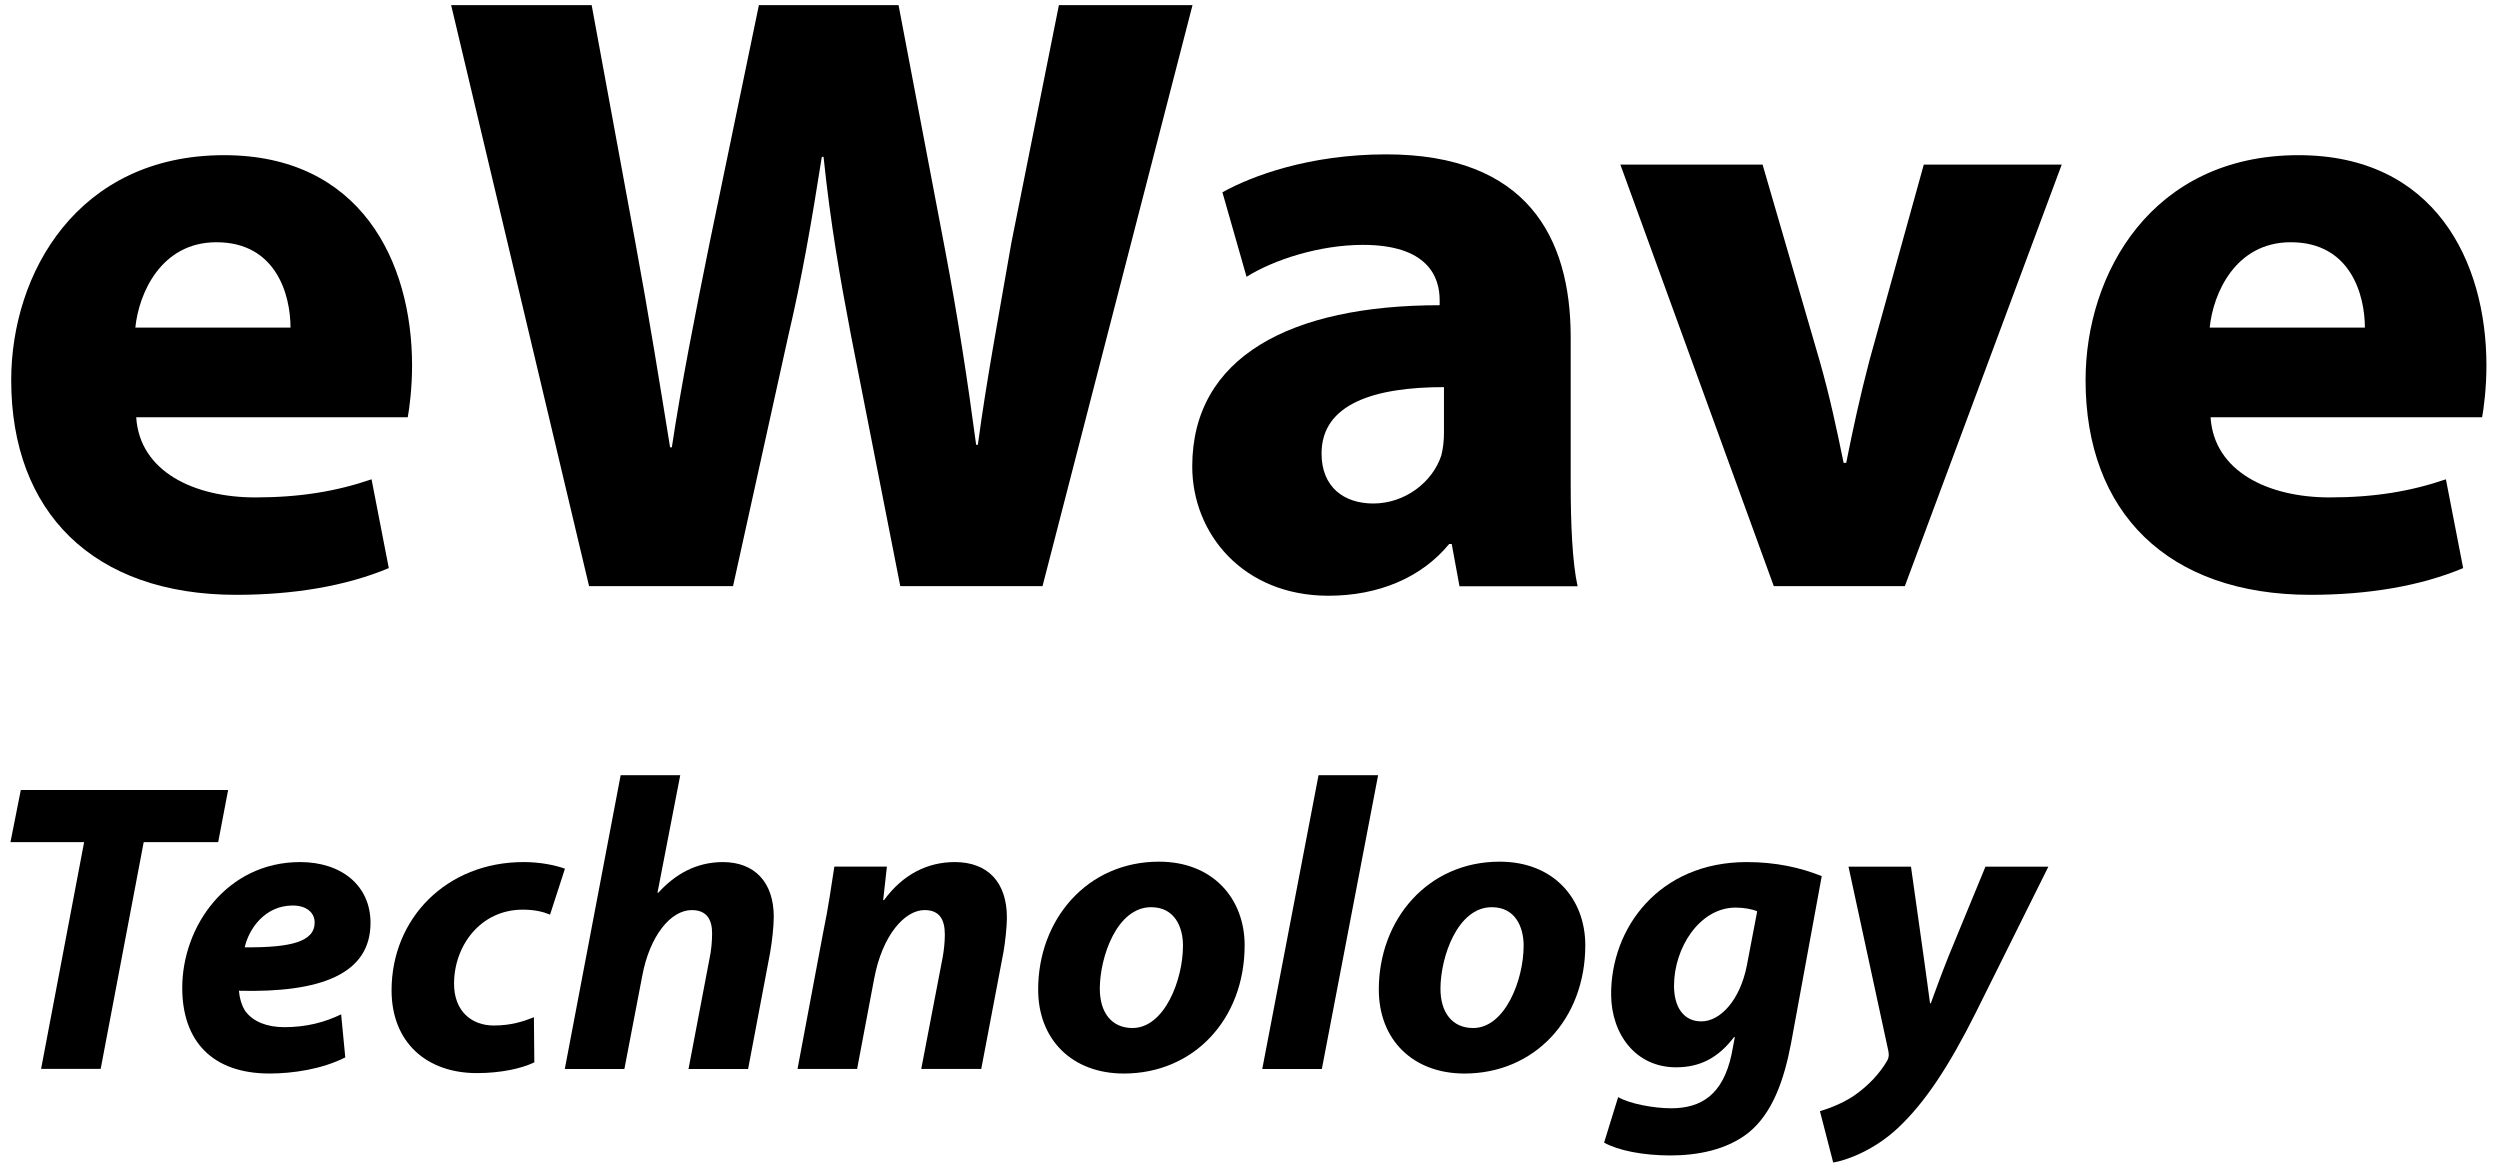
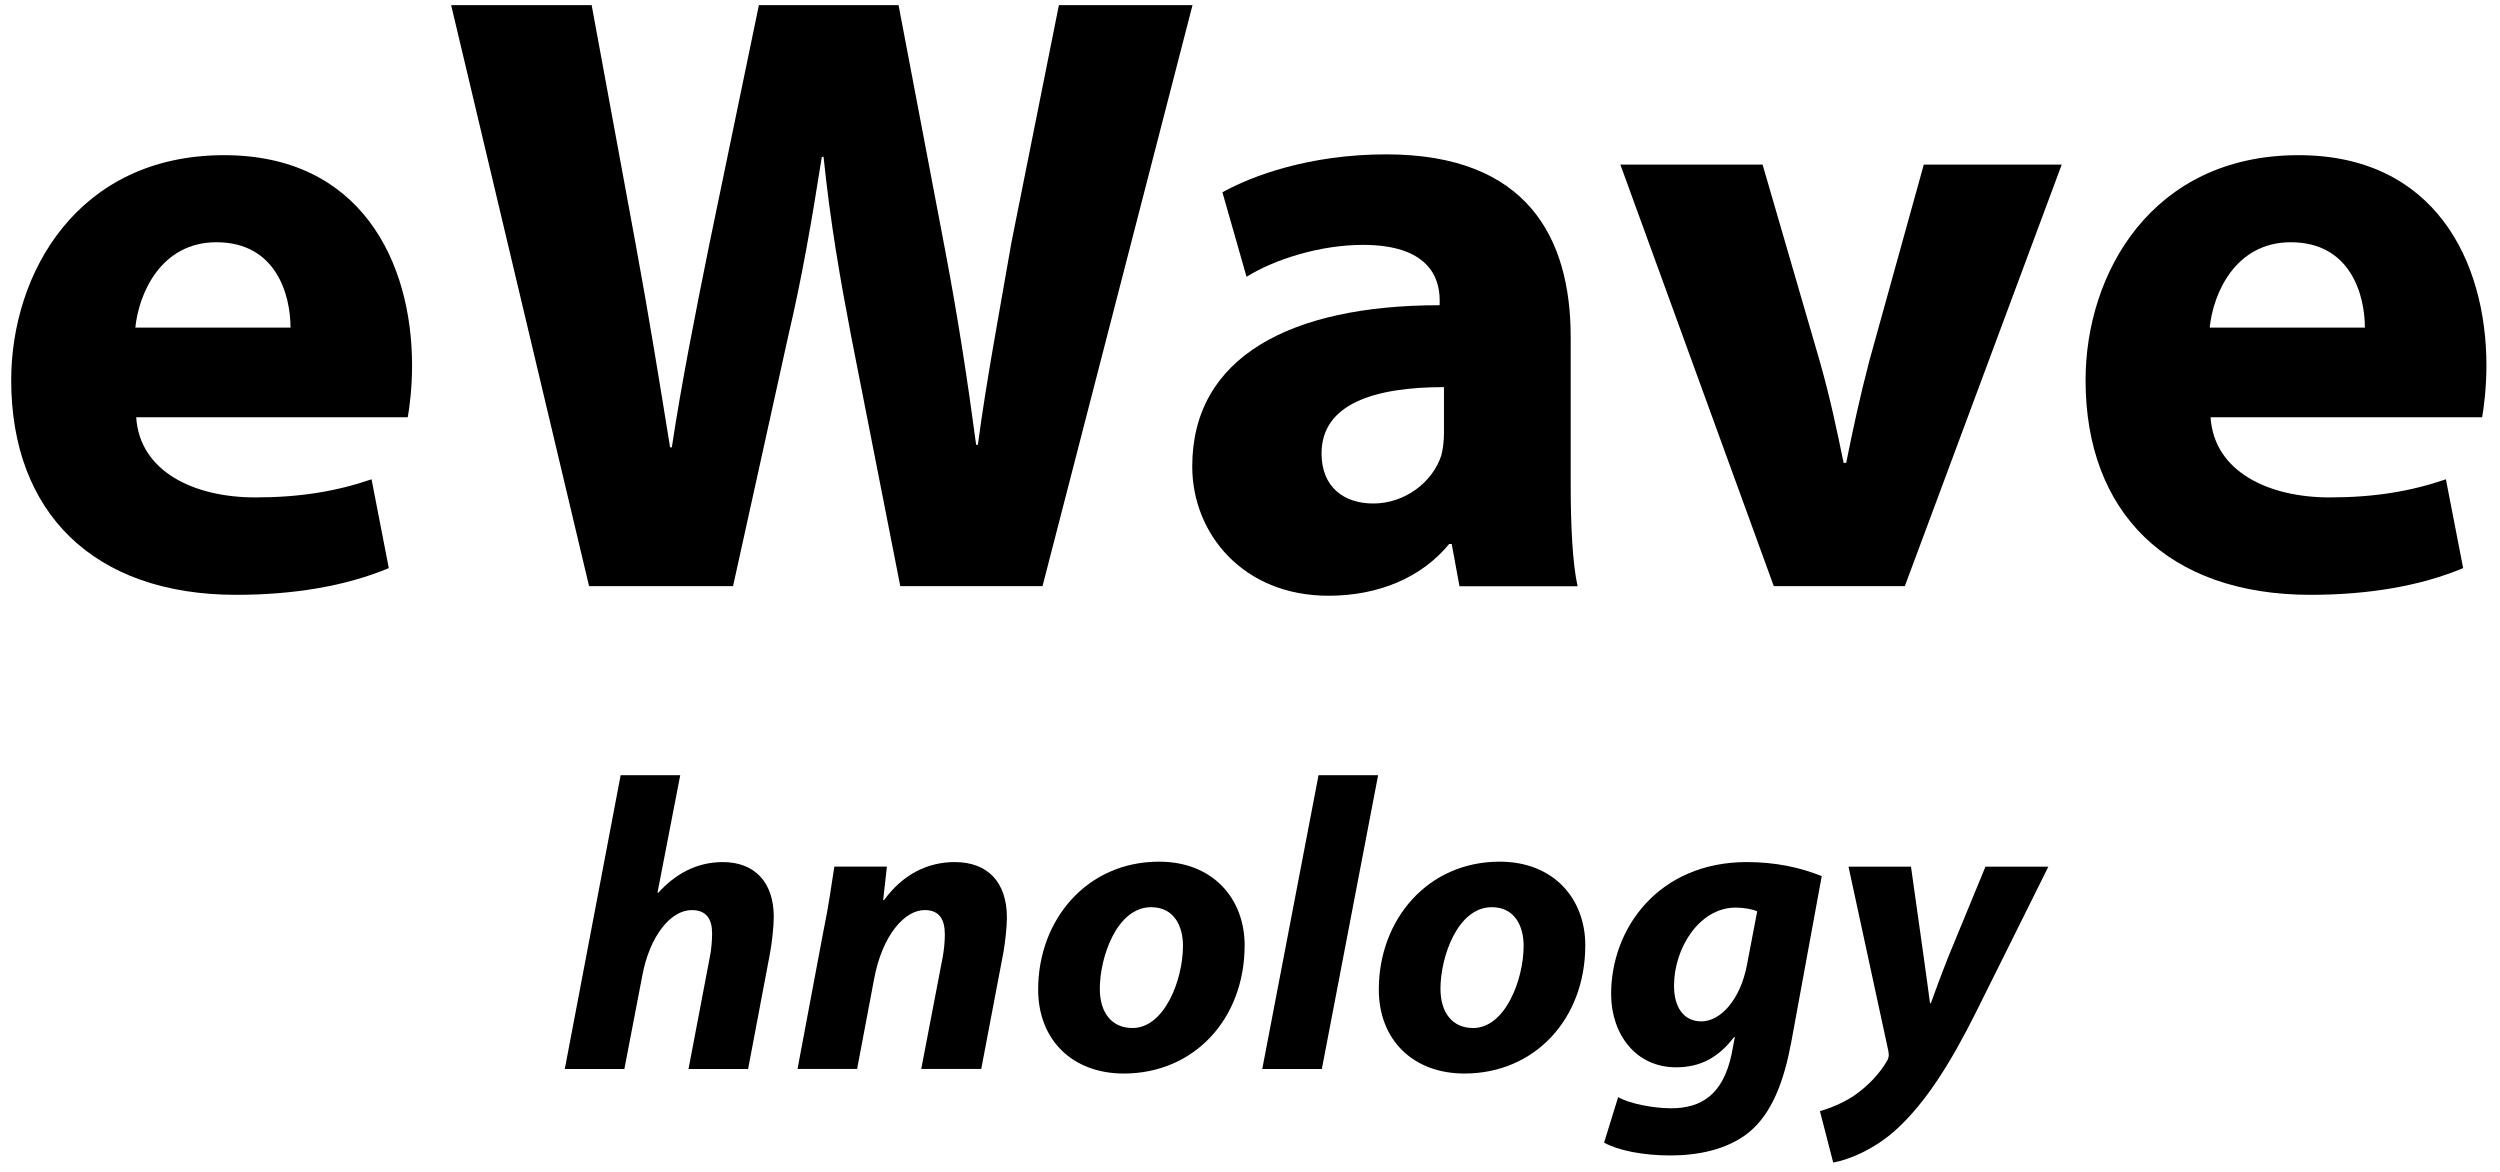
<svg xmlns="http://www.w3.org/2000/svg" width="145" height="68" viewBox="0 0 145 68" fill="none">
  <path d="M143.963 24.2H128.213C128.413 27.35 131.563 28.85 135.113 28.85C137.713 28.85 139.813 28.5 141.863 27.8L142.863 32.95C140.363 34 137.313 34.5 134.013 34.5C125.713 34.5 120.963 29.7 120.963 22.05C120.963 15.85 124.813 9 133.313 9C141.213 9 144.213 15.15 144.213 21.2C144.213 22.5 144.063 23.65 143.963 24.2ZM128.163 19H137.163C137.163 17.15 136.363 14.05 132.863 14.05C129.663 14.05 128.363 17 128.163 19Z" fill="black" />
  <path d="M93.981 9.547H102.23L105.53 20.897C106.13 22.997 106.53 24.897 106.93 26.847H107.08C107.48 24.847 107.88 22.997 108.43 20.897L111.58 9.547H119.58L110.48 33.997H102.88L93.981 9.547Z" fill="black" />
  <path d="M91.1 19.553V28.103C91.1 30.403 91.2 32.653 91.5 34.003H84.65L84.2 31.553H84.05C82.45 33.503 79.95 34.553 77.05 34.553C72.1 34.553 69.15 30.953 69.15 27.053C69.15 20.703 74.85 17.703 83.5 17.703V17.403C83.5 16.053 82.8 14.203 79.05 14.203C76.55 14.203 73.9 15.053 72.3 16.053L70.9 11.153C72.6 10.203 75.95 8.953 80.4 8.953C88.55 8.953 91.1 13.753 91.1 19.553ZM83.75 25.103V22.453C79.75 22.453 76.65 23.403 76.65 26.303C76.65 28.253 77.95 29.203 79.65 29.203C81.5 29.203 83.1 27.953 83.6 26.403C83.7 26.003 83.75 25.553 83.75 25.103Z" fill="black" />
  <path d="M42.516 33.997H34.166L26.166 0.297H34.316L36.866 14.147C37.616 18.197 38.316 22.547 38.866 25.947H38.966C39.516 22.297 40.316 18.247 41.166 14.047L44.016 0.297H52.116L54.816 14.497C55.566 18.447 56.116 22.047 56.616 25.797H56.716C57.216 22.047 57.966 18.097 58.666 14.047L61.416 0.297H69.166L60.466 33.997H52.216L49.366 19.497C48.716 16.097 48.166 12.947 47.766 9.097H47.666C47.066 12.897 46.516 16.097 45.716 19.497L42.516 33.997Z" fill="black" />
  <path d="M23.65 24.2H7.9C8.1 27.35 11.25 28.85 14.8 28.85C17.4 28.85 19.5 28.5 21.55 27.8L22.55 32.95C20.05 34 17 34.5 13.7 34.5C5.4 34.5 0.65 29.7 0.65 22.05C0.65 15.85 4.5 9 13 9C20.9 9 23.9 15.15 23.9 21.2C23.9 22.5 23.75 23.65 23.65 24.2ZM7.85 19H16.85C16.85 17.15 16.05 14.05 12.55 14.05C9.35 14.05 8.05 17 7.85 19Z" fill="black" />
  <path d="M107.213 50.266H110.837L111.557 55.378C111.725 56.602 111.845 57.442 111.941 58.186H111.989C112.253 57.466 112.517 56.722 113.021 55.45L115.157 50.266H118.805L114.605 58.714C113.045 61.834 111.653 63.946 110.093 65.41C108.725 66.706 107.093 67.306 106.325 67.426L105.557 64.45C106.109 64.282 106.877 63.994 107.549 63.538C108.341 62.986 109.013 62.29 109.469 61.498C109.565 61.306 109.565 61.162 109.517 60.922L107.213 50.266Z" fill="black" />
  <path d="M93.037 66.272L93.853 63.632C94.501 64.016 95.917 64.28 96.925 64.28C98.653 64.28 99.925 63.512 100.429 61.16L100.621 60.152H100.573C99.661 61.352 98.605 61.904 97.213 61.904C94.885 61.904 93.469 60.008 93.445 57.704C93.421 53.84 96.205 50 101.317 50C102.973 50 104.413 50.312 105.661 50.816L103.885 60.488C103.477 62.648 102.805 64.568 101.413 65.696C100.141 66.704 98.437 67.016 96.877 67.016C95.293 67.016 93.853 66.728 93.037 66.272ZM101.317 56L101.917 52.856C101.653 52.736 101.149 52.64 100.669 52.64C98.581 52.64 97.093 54.968 97.093 57.176C97.093 58.376 97.621 59.24 98.677 59.24C99.805 59.24 100.933 57.968 101.317 56Z" fill="black" />
  <path d="M86.979 49.977C90.123 49.977 91.947 52.137 91.947 54.825C91.947 59.121 88.995 62.265 84.939 62.265C81.963 62.265 79.971 60.321 79.971 57.393C79.971 53.337 82.803 49.977 86.979 49.977ZM86.523 52.617C84.531 52.617 83.547 55.521 83.547 57.345C83.547 58.713 84.219 59.625 85.443 59.625C87.291 59.625 88.371 56.841 88.371 54.849C88.371 53.769 87.891 52.617 86.523 52.617Z" fill="black" />
  <path d="M76.667 62.001H73.211L76.475 44.961H79.931L76.667 62.001Z" fill="black" />
  <path d="M67.221 49.977C70.365 49.977 72.189 52.137 72.189 54.825C72.189 59.121 69.237 62.265 65.181 62.265C62.205 62.265 60.213 60.321 60.213 57.393C60.213 53.337 63.045 49.977 67.221 49.977ZM66.765 52.617C64.773 52.617 63.789 55.521 63.789 57.345C63.789 58.713 64.461 59.625 65.685 59.625C67.533 59.625 68.613 56.841 68.613 54.849C68.613 53.769 68.133 52.617 66.765 52.617Z" fill="black" />
  <path d="M49.712 62H46.256L47.744 54.08C48.056 52.592 48.224 51.32 48.392 50.264H51.44L51.224 52.208H51.272C52.376 50.696 53.816 50 55.376 50C57.296 50 58.4 51.176 58.4 53.216C58.4 53.744 58.304 54.608 58.208 55.184L56.912 62H53.432L54.68 55.496C54.752 55.088 54.8 54.632 54.8 54.2C54.8 53.36 54.512 52.784 53.624 52.784C52.496 52.784 51.176 54.2 50.696 56.792L49.712 62Z" fill="black" />
  <path d="M36.214 62.001H32.758L35.998 44.961H39.454L38.134 51.777H38.182C39.166 50.697 40.39 50.001 41.926 50.001C43.75 50.001 44.878 51.153 44.878 53.169C44.878 53.721 44.782 54.609 44.662 55.281L43.39 62.001H39.934L41.158 55.569C41.254 55.113 41.302 54.609 41.302 54.129C41.302 53.337 40.99 52.785 40.126 52.785C38.902 52.785 37.678 54.273 37.246 56.625L36.214 62.001Z" fill="black" />
-   <path d="M30.967 59L30.991 61.616C30.247 61.976 29.047 62.24 27.655 62.24C24.751 62.24 22.711 60.464 22.711 57.44C22.711 53.264 25.903 50 30.367 50C31.375 50 32.239 50.192 32.767 50.384L31.903 53.048C31.495 52.88 31.015 52.76 30.319 52.76C27.871 52.76 26.335 54.848 26.335 57.056C26.335 58.664 27.367 59.48 28.639 59.48C29.647 59.48 30.367 59.24 30.967 59Z" fill="black" />
-   <path d="M19.786 58.832L20.026 61.328C18.658 62.024 16.954 62.264 15.634 62.264C12.298 62.264 10.57 60.368 10.57 57.296C10.57 53.72 13.162 50 17.41 50C19.786 50 21.49 51.344 21.49 53.528C21.49 56.504 18.586 57.584 13.858 57.464C13.882 57.8 14.002 58.328 14.242 58.664C14.698 59.264 15.49 59.576 16.498 59.576C17.77 59.576 18.85 59.288 19.786 58.832ZM18.25 53.504C18.25 52.928 17.77 52.52 16.978 52.52C15.37 52.52 14.434 53.864 14.194 54.944C16.906 54.968 18.25 54.608 18.25 53.504Z" fill="black" />
-   <path d="M2.383 61.996L4.879 48.844H0.607L1.207 45.82H13.231L12.655 48.844H8.335L5.839 61.996H2.383Z" fill="black" />
</svg>